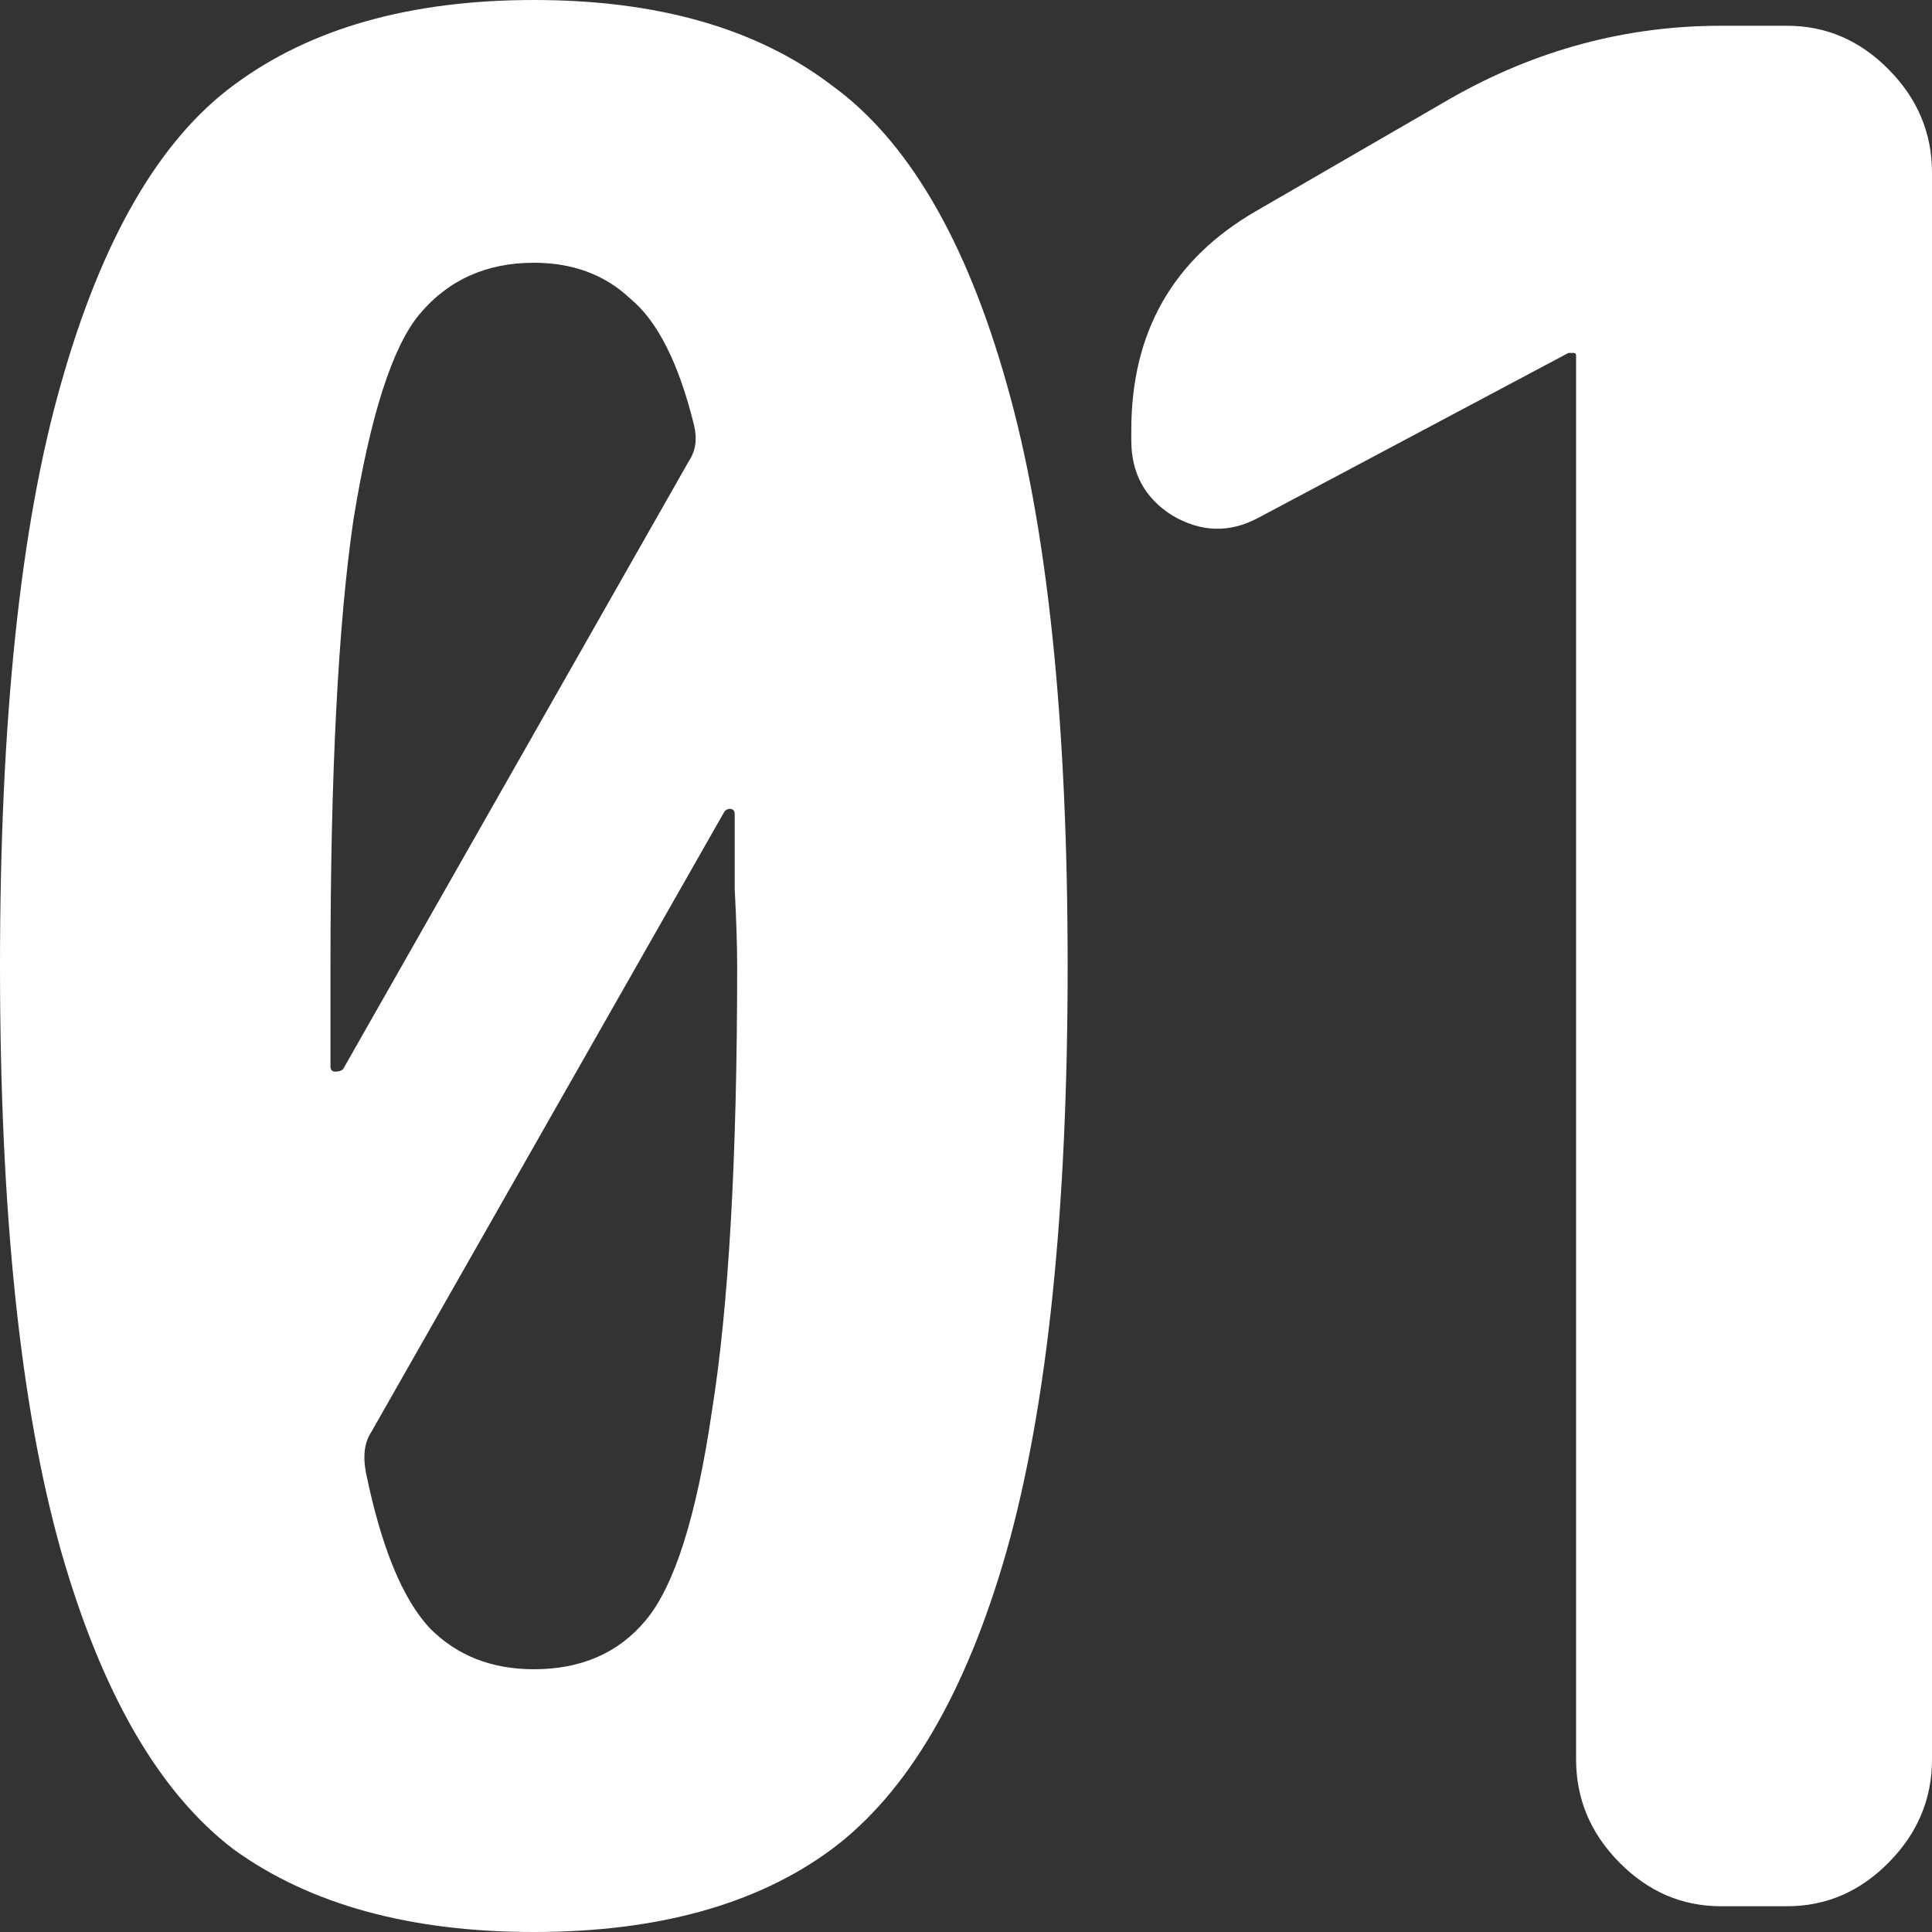
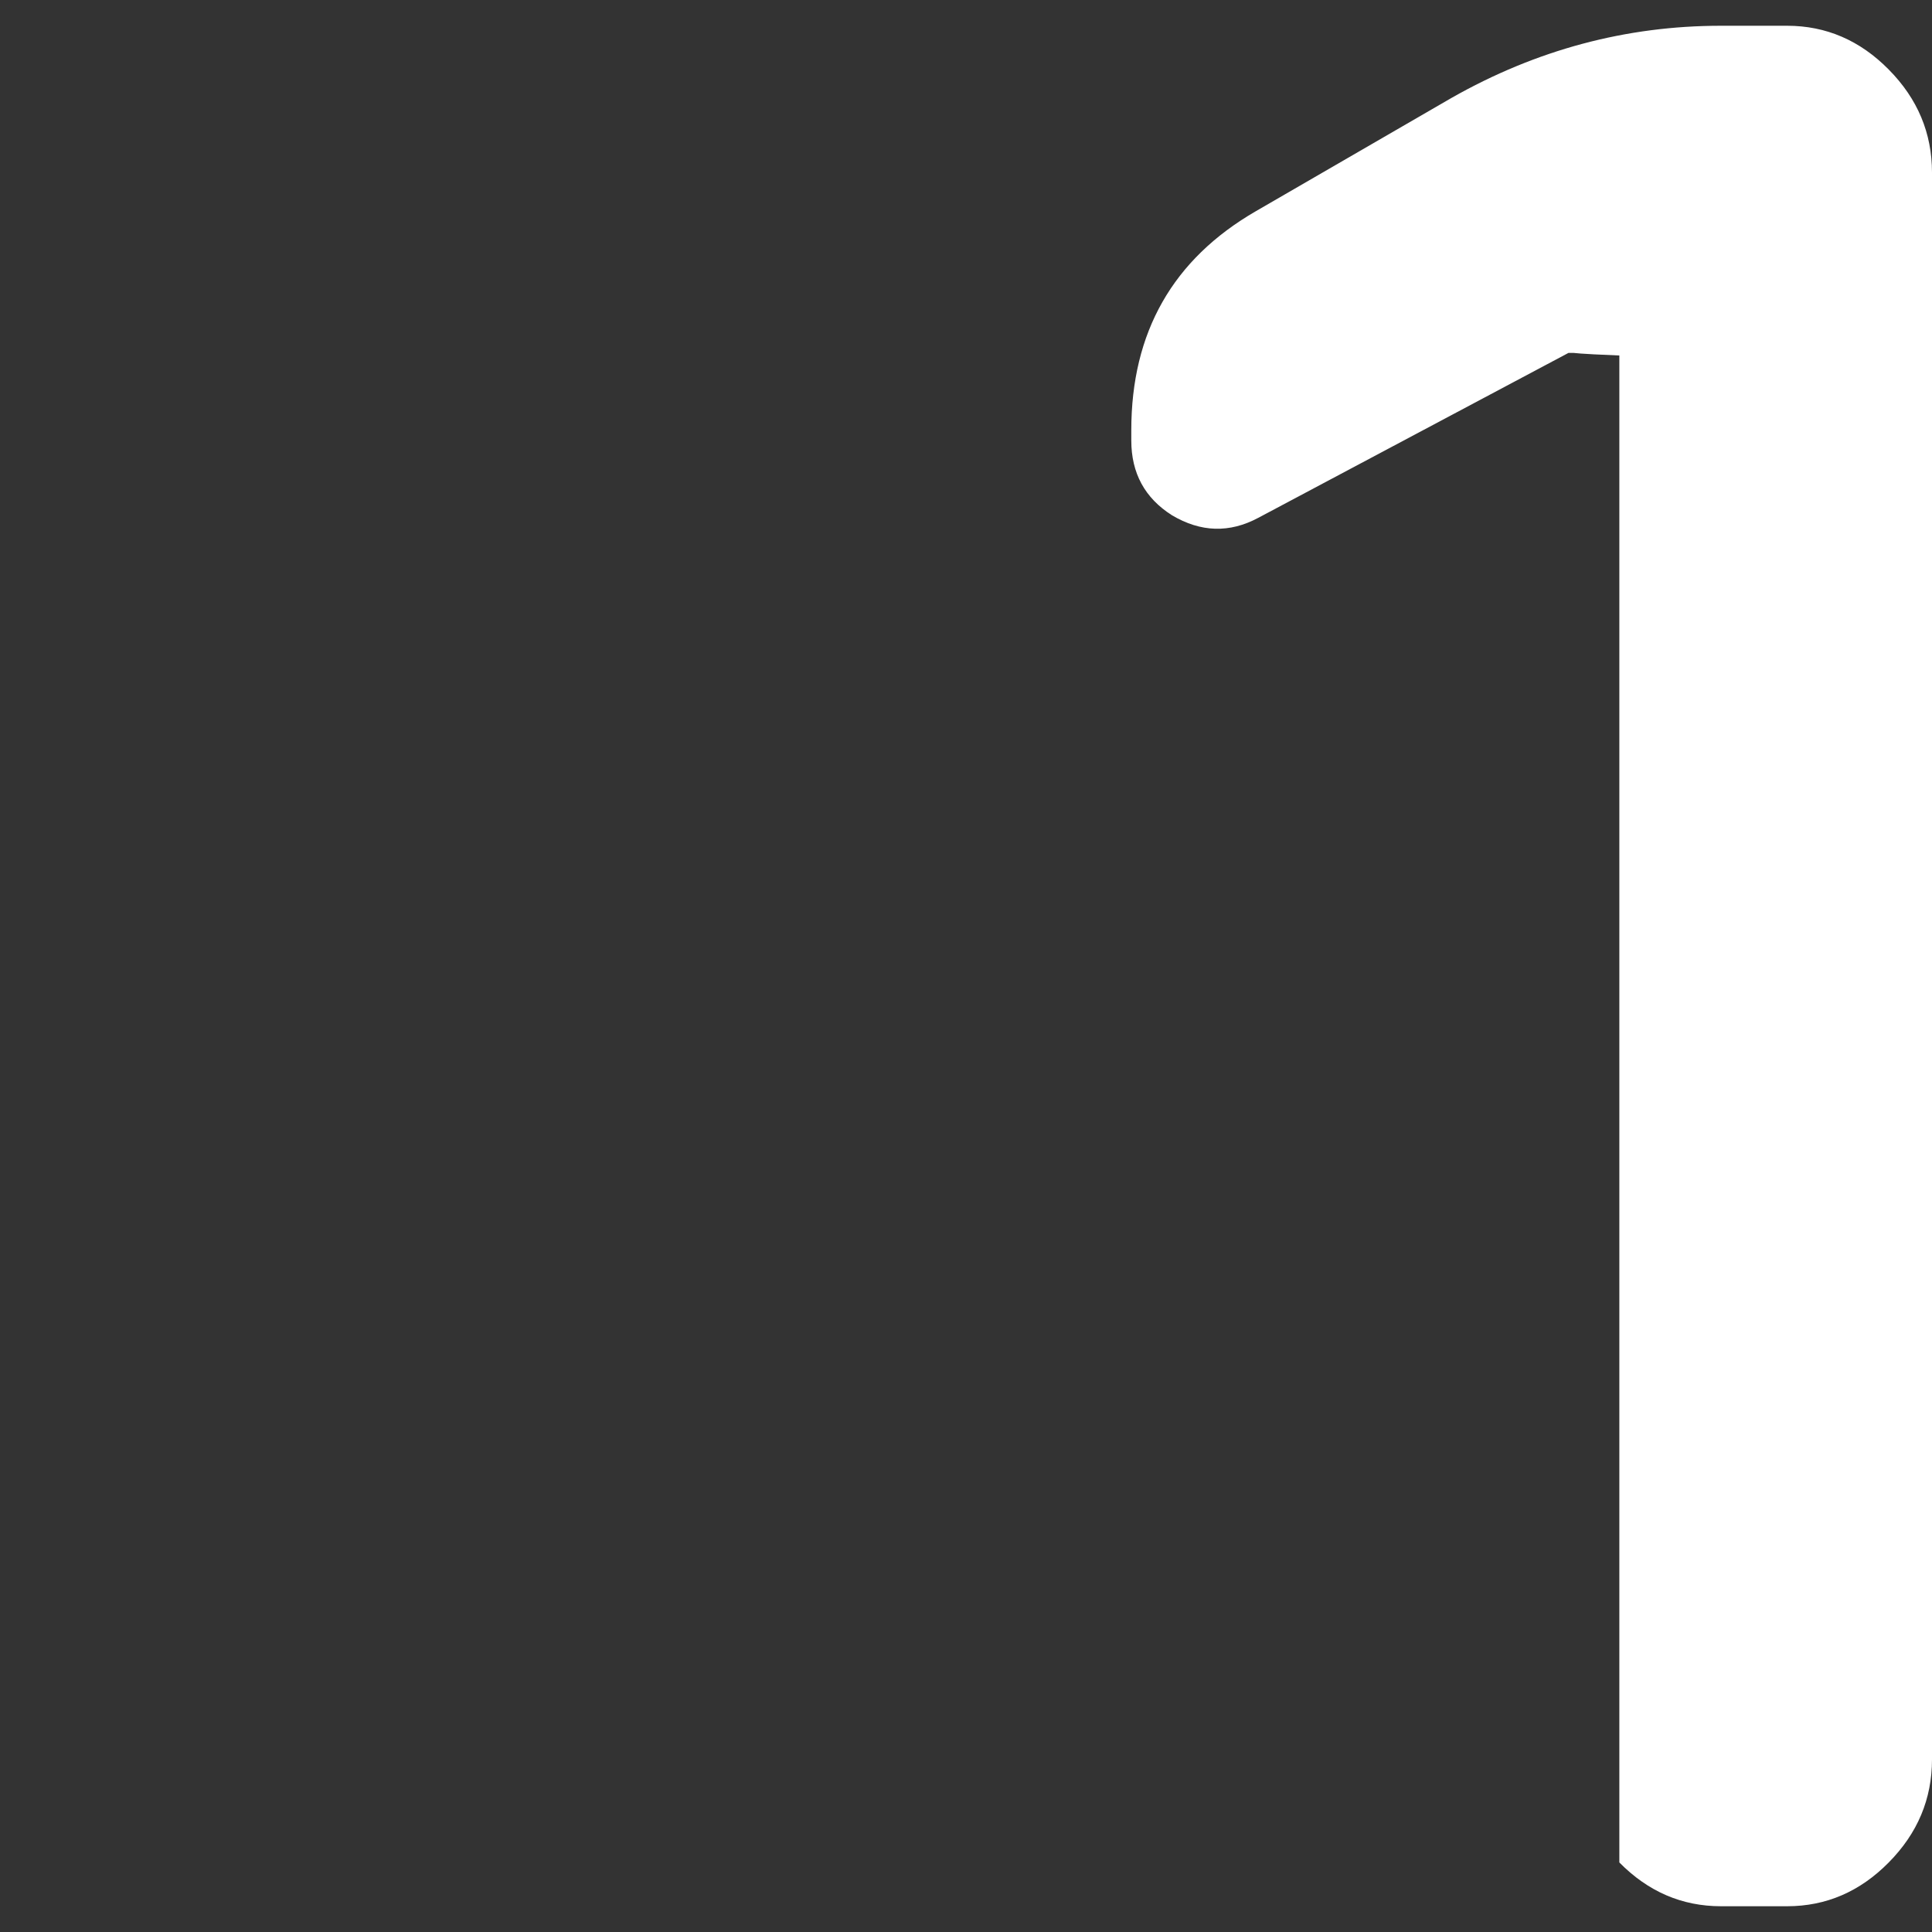
<svg xmlns="http://www.w3.org/2000/svg" fill="none" height="100%" overflow="visible" preserveAspectRatio="none" style="display: block;" viewBox="0 0 18 18" width="100%">
  <rect x="0" y="0" width="18" height="18" fill="#333333" stroke="none" />
  <g id="Group 1000004464">
    <g id="01">
-       <path d="M4.974 15.552C5.416 15.552 5.763 15.4 6.016 15.096C6.284 14.776 6.489 14.128 6.632 13.152C6.789 12.176 6.868 10.792 6.868 9C6.868 8.824 6.861 8.584 6.845 8.28C6.845 7.96 6.845 7.728 6.845 7.584C6.845 7.552 6.829 7.536 6.797 7.536C6.782 7.536 6.766 7.544 6.75 7.56L3.458 13.344C3.395 13.44 3.379 13.568 3.411 13.728C3.553 14.416 3.75 14.896 4.003 15.168C4.255 15.424 4.579 15.552 4.974 15.552ZM4.974 2.448C4.532 2.448 4.176 2.608 3.908 2.928C3.655 3.232 3.45 3.872 3.292 4.848C3.15 5.824 3.079 7.208 3.079 9V9.936C3.079 9.968 3.095 9.984 3.126 9.984C3.158 9.984 3.182 9.976 3.197 9.96L6.418 4.296C6.482 4.2 6.497 4.088 6.466 3.96C6.324 3.384 6.126 2.992 5.874 2.784C5.637 2.56 5.337 2.448 4.974 2.448ZM2.179 0.792C2.889 0.264 3.821 0 4.974 0C6.126 0 7.05 0.264 7.745 0.792C8.455 1.304 9 2.232 9.379 3.576C9.758 4.904 9.947 6.712 9.947 9C9.947 11.288 9.758 13.104 9.379 14.448C9 15.776 8.455 16.704 7.745 17.232C7.05 17.744 6.126 18 4.974 18C3.821 18 2.889 17.744 2.179 17.232C1.484 16.704 0.947 15.776 0.568 14.448C0.189 13.104 0 11.288 0 9C0 6.712 0.189 4.904 0.568 3.576C0.947 2.232 1.484 1.304 2.179 0.792Z" fill="white" />
-       <path d="M16.65 0.24C17.013 0.24 17.329 0.376 17.597 0.648C17.866 0.92 18 1.24 18 1.608V16.392C18 16.76 17.866 17.08 17.597 17.352C17.329 17.624 17.013 17.76 16.65 17.76H16.034C15.671 17.76 15.355 17.624 15.087 17.352C14.818 17.08 14.684 16.76 14.684 16.392V3.312C14.684 3.296 14.676 3.288 14.661 3.288H14.613L11.724 4.824C11.455 4.968 11.187 4.96 10.918 4.8C10.666 4.64 10.54 4.408 10.54 4.104V4.008C10.54 3.096 10.926 2.416 11.7 1.968L13.524 0.912C14.313 0.464 15.15 0.24 16.034 0.24H16.65Z" fill="white" />
+       <path d="M16.65 0.24C17.013 0.24 17.329 0.376 17.597 0.648C17.866 0.92 18 1.24 18 1.608V16.392C18 16.76 17.866 17.08 17.597 17.352C17.329 17.624 17.013 17.76 16.65 17.76H16.034C15.671 17.76 15.355 17.624 15.087 17.352V3.312C14.684 3.296 14.676 3.288 14.661 3.288H14.613L11.724 4.824C11.455 4.968 11.187 4.96 10.918 4.8C10.666 4.64 10.54 4.408 10.54 4.104V4.008C10.54 3.096 10.926 2.416 11.7 1.968L13.524 0.912C14.313 0.464 15.15 0.24 16.034 0.24H16.65Z" fill="white" />
    </g>
  </g>
</svg>